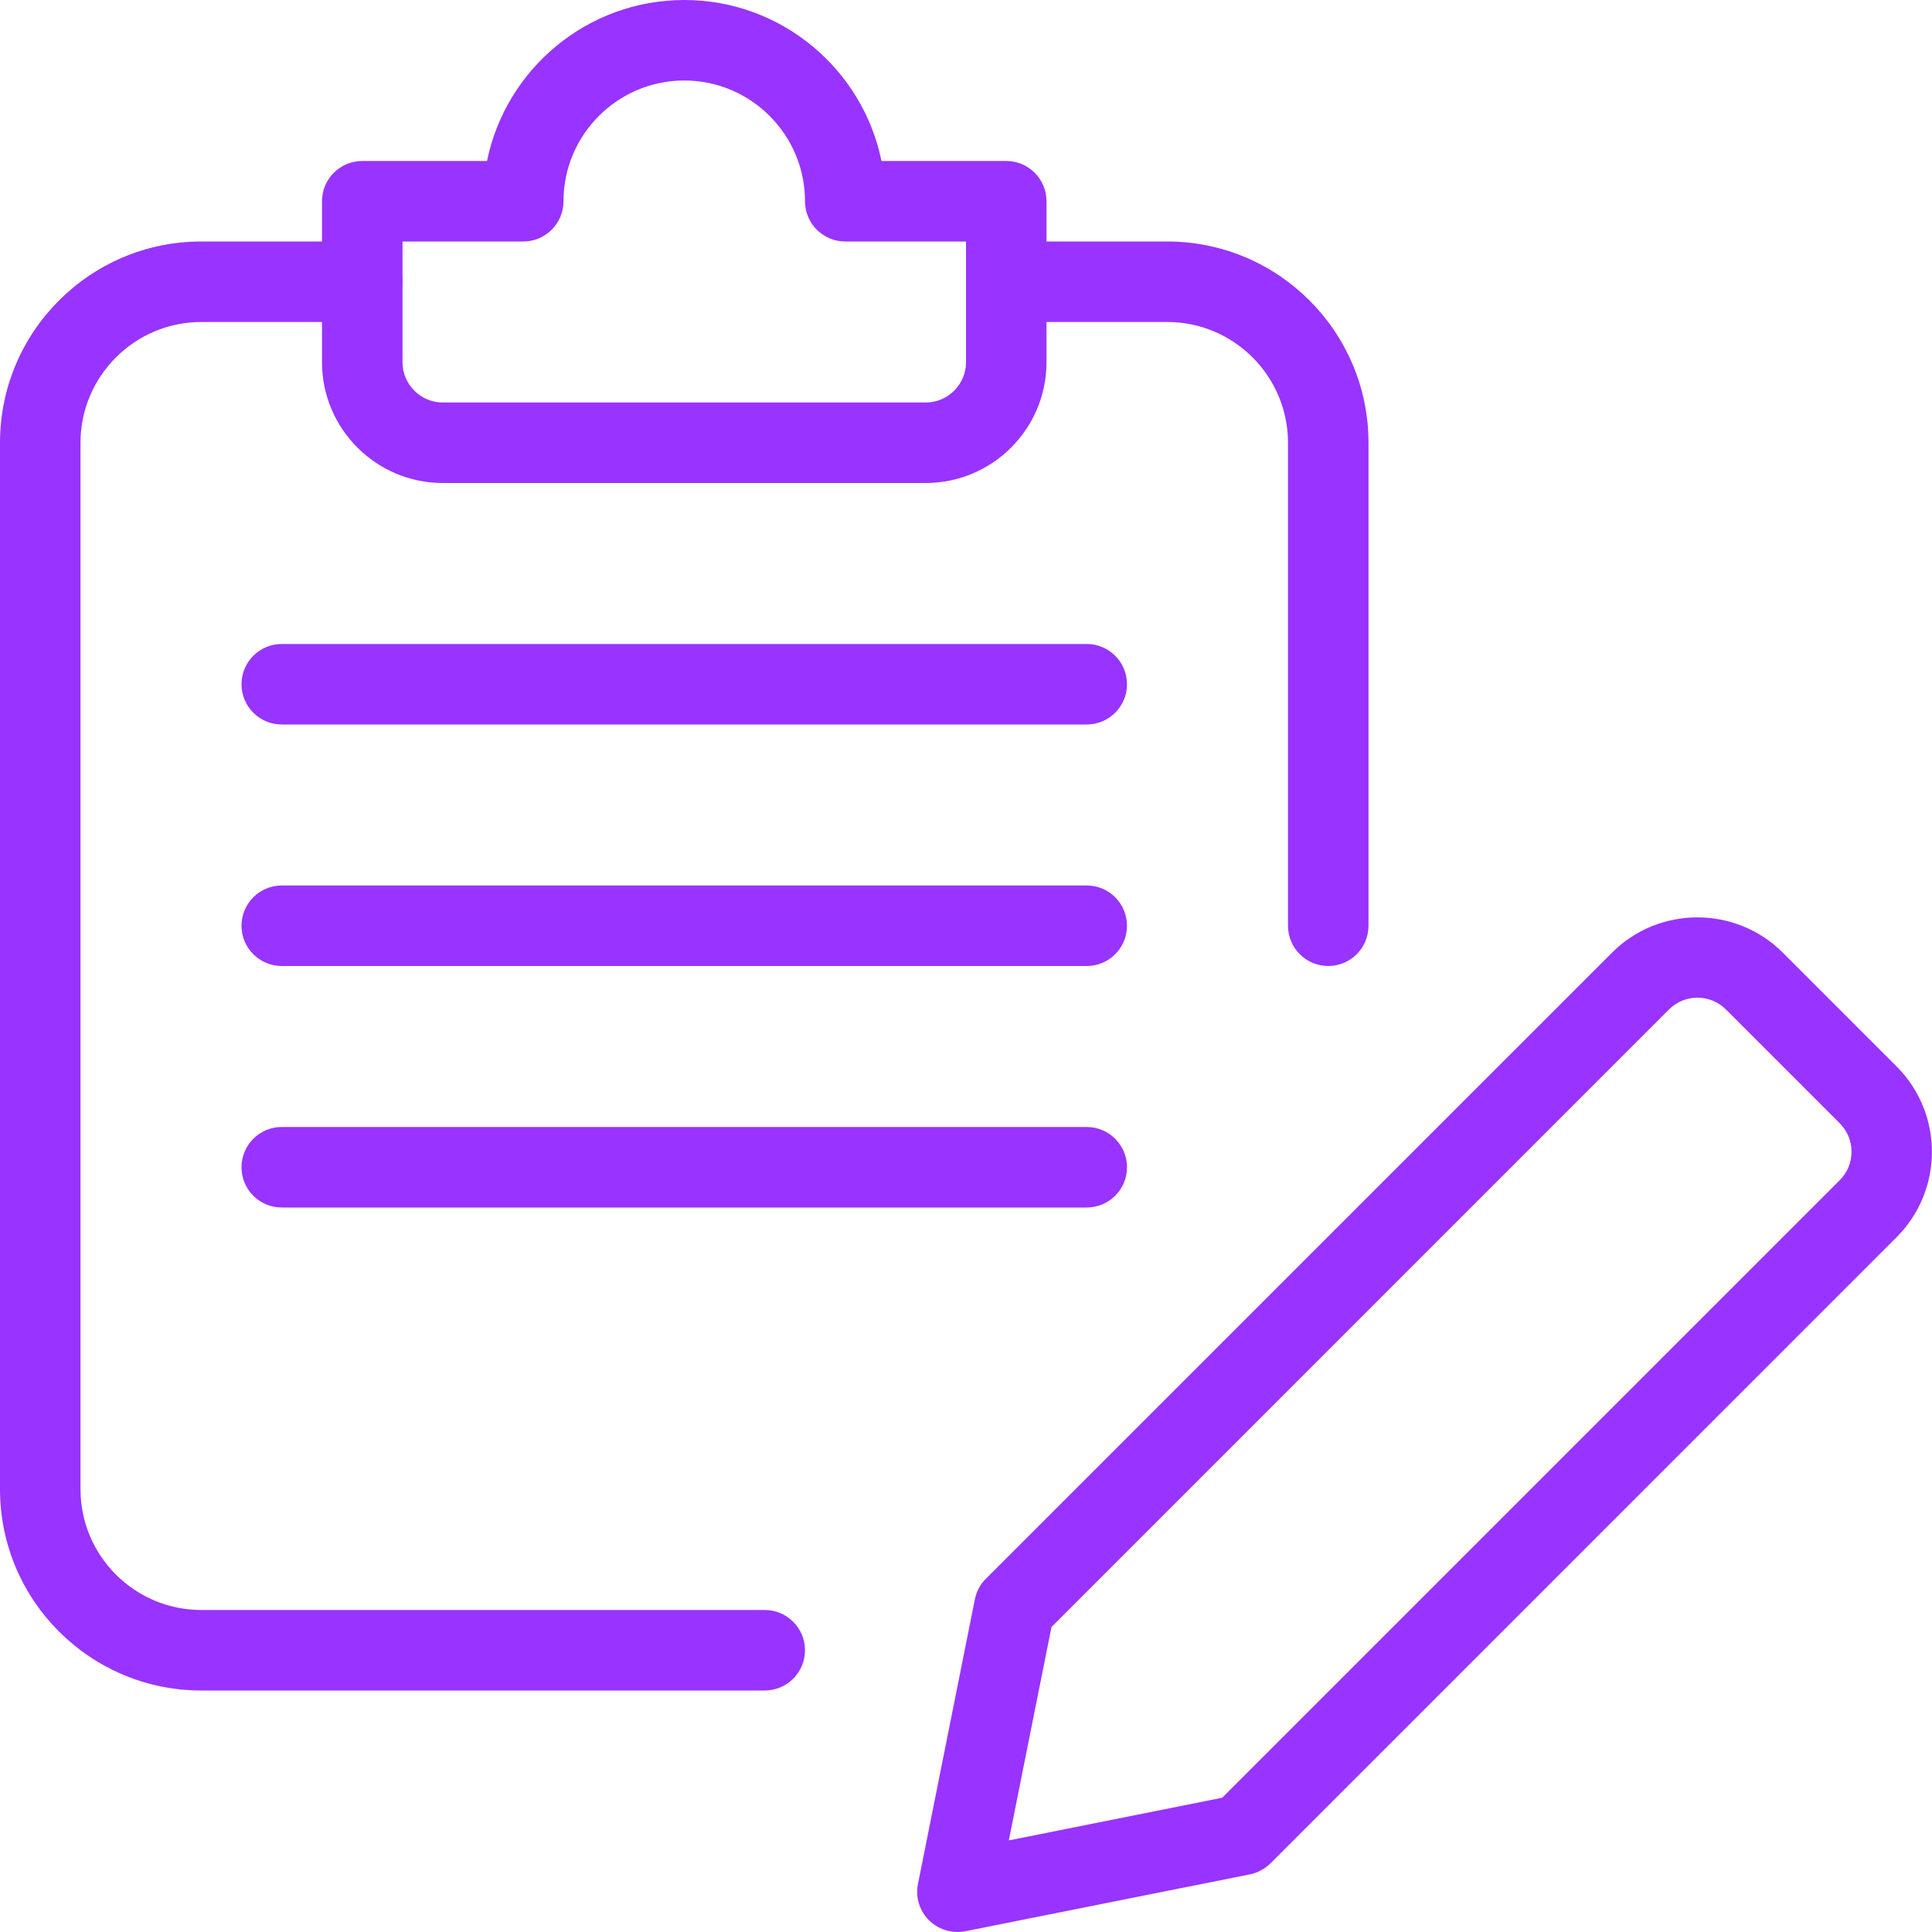
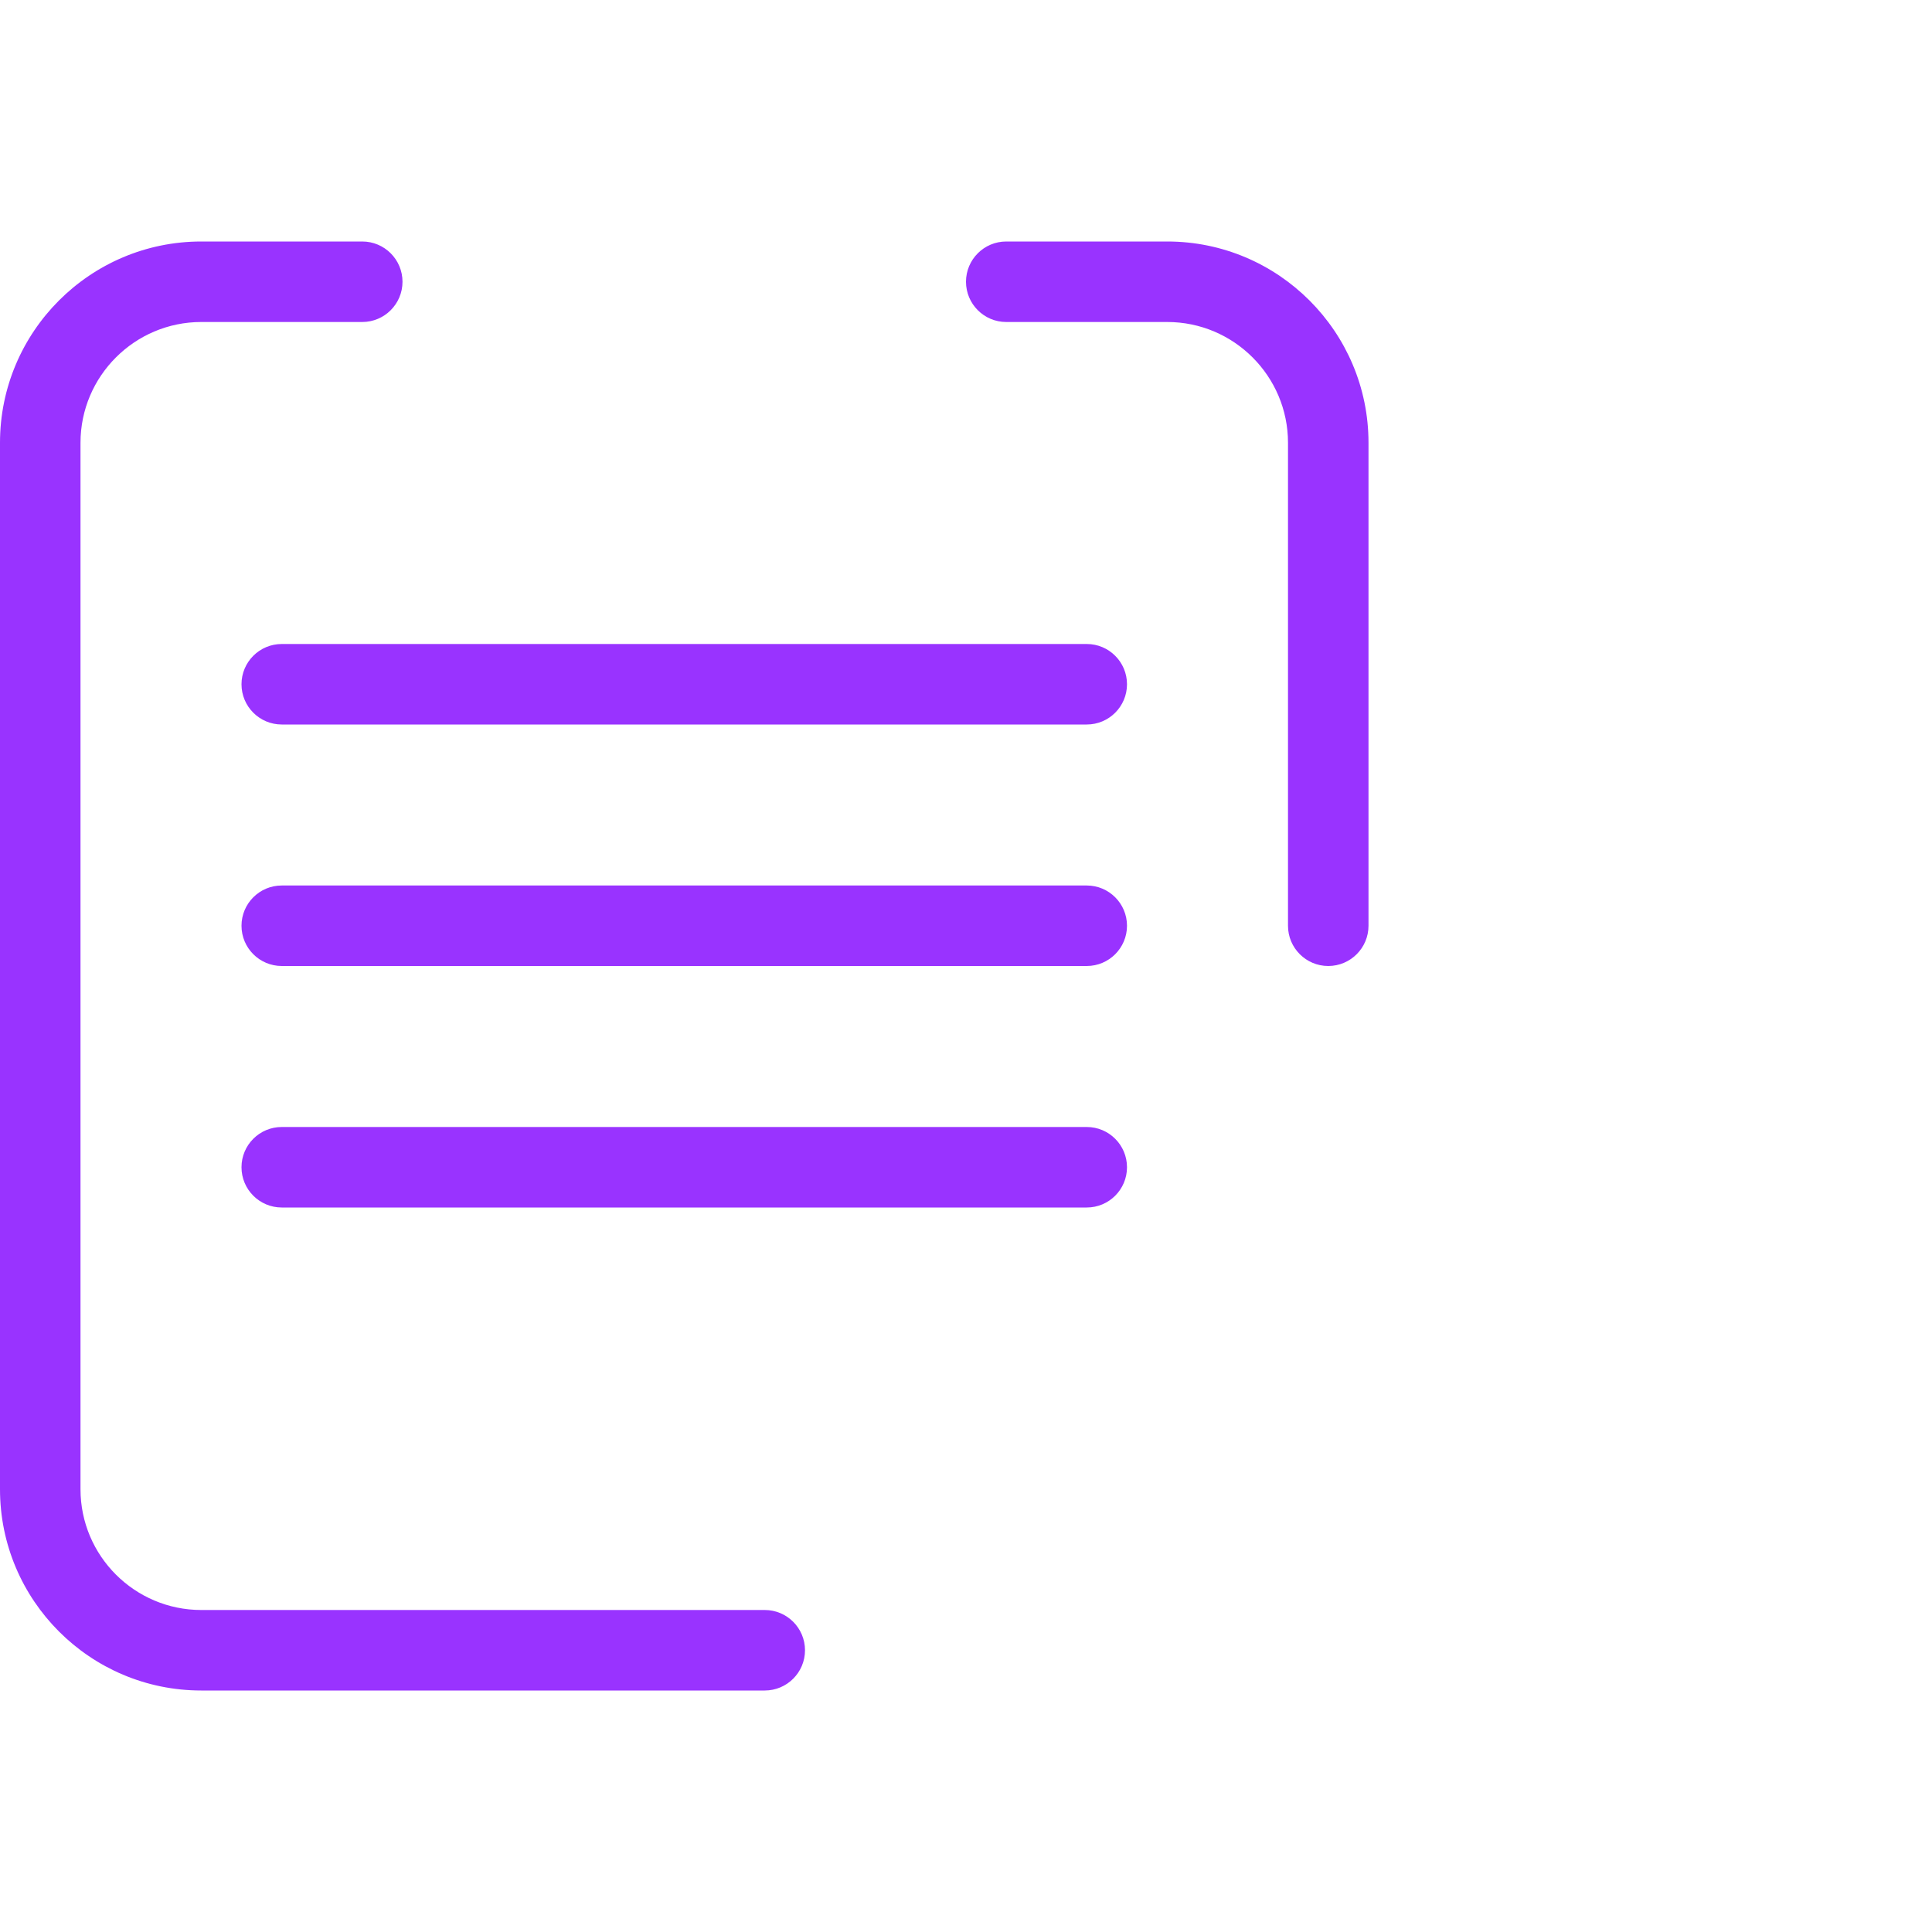
<svg xmlns="http://www.w3.org/2000/svg" width="36" height="36" viewBox="0 0 36 36" fill="none">
  <g clip-path="url(#clip0_351_274)">
-     <path d="M17.841 36C17.645 36 17.453 35.922 17.31 35.781C17.133 35.604 17.055 35.349 17.105 35.105L18.165 29.802C18.195 29.655 18.264 29.521 18.37 29.418L30.038 17.751C30.913 16.875 32.343 16.875 33.219 17.751L35.34 19.872C36.218 20.75 36.218 22.176 35.34 23.053L23.673 34.721C23.57 34.825 23.436 34.896 23.289 34.926L17.986 35.986C17.939 35.995 17.889 36 17.841 36ZM19.593 30.317L18.798 34.293L22.774 33.498L34.281 21.991C34.574 21.699 34.574 21.224 34.281 20.931L32.16 18.81C31.867 18.517 31.392 18.517 31.099 18.81L19.593 30.317Z" fill="#9933FF" />
    <path d="M14.25 31.5H3.75C1.681 31.5 0 29.819 0 27.75V8.25C0 6.181 1.681 4.5 3.75 4.5H6.75C7.164 4.5 7.5 4.836 7.5 5.25C7.5 5.664 7.164 6 6.75 6H3.75C2.51 6 1.5 7.01 1.5 8.25V27.75C1.5 28.991 2.51 30 3.75 30H14.25C14.664 30 15 30.336 15 30.75C15 31.164 14.664 31.5 14.25 31.5Z" fill="#9933FF" />
    <path d="M24.75 18C24.336 18 24 17.664 24 17.25V8.25C24 7.01 22.991 6 21.75 6H18.75C18.336 6 18 5.664 18 5.25C18 4.836 18.336 4.5 18.75 4.5H21.75C23.819 4.5 25.5 6.181 25.5 8.25V17.25C25.5 17.664 25.164 18 24.75 18Z" fill="#9933FF" />
-     <path d="M17.25 9H8.25C7.01 9 6 7.99 6 6.75V3.75C6 3.336 6.336 3 6.75 3H9.075C9.423 1.29 10.94 0 12.75 0C14.56 0 16.077 1.29 16.425 3H18.75C19.164 3 19.5 3.336 19.5 3.75V6.75C19.5 7.99 18.491 9 17.25 9ZM7.5 4.5V6.75C7.5 7.162 7.838 7.5 8.25 7.5H17.25C17.663 7.5 18 7.162 18 6.75V4.5H15.75C15.336 4.5 15 4.164 15 3.75C15 2.51 13.991 1.5 12.75 1.5C11.509 1.5 10.5 2.51 10.5 3.75C10.5 4.164 10.164 4.5 9.75 4.5H7.5Z" fill="#9933FF" />
    <path d="M20.25 13.5H5.25C4.836 13.5 4.5 13.164 4.5 12.75C4.5 12.336 4.836 12 5.25 12H20.25C20.664 12 21 12.336 21 12.75C21 13.164 20.664 13.5 20.25 13.5Z" fill="#9933FF" />
    <path d="M20.25 18H5.25C4.836 18 4.5 17.664 4.5 17.25C4.5 16.836 4.836 16.5 5.25 16.5H20.25C20.664 16.5 21 16.836 21 17.25C21 17.664 20.664 18 20.25 18Z" fill="#9933FF" />
    <path d="M20.25 22.5H5.25C4.836 22.5 4.5 22.164 4.5 21.75C4.5 21.336 4.836 21 5.25 21H20.25C20.664 21 21 21.336 21 21.75C21 22.164 20.664 22.5 20.25 22.5Z" fill="#9933FF" />
  </g>
  <defs>
    <clipPath id="clip0_351_274">
      <rect width="36" height="36" fill="white" />
    </clipPath>
  </defs>
</svg>